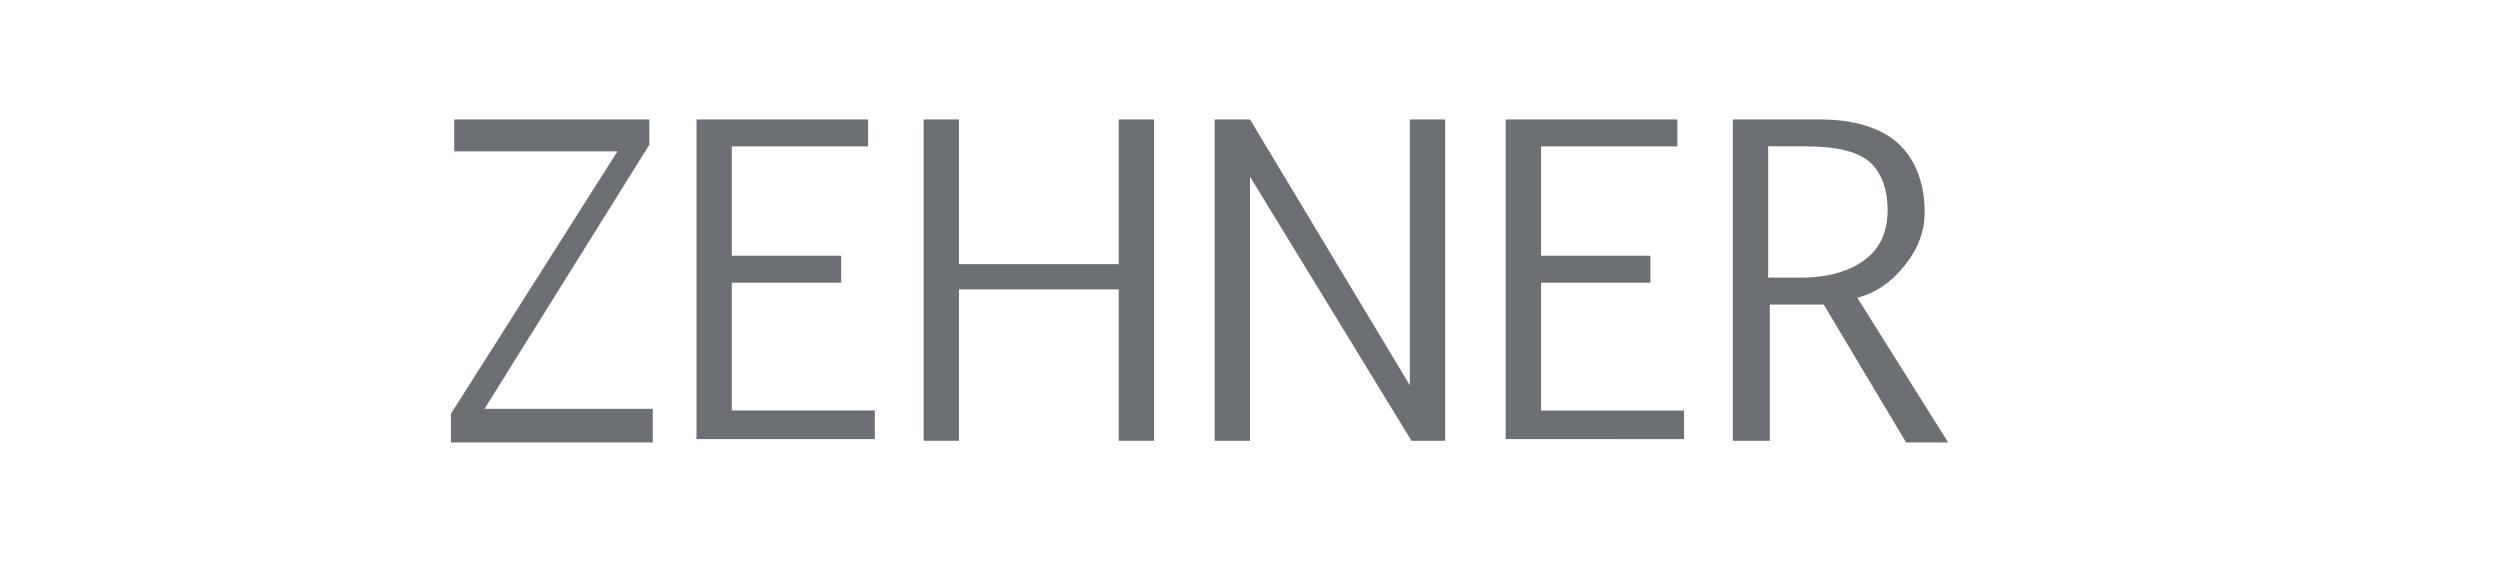
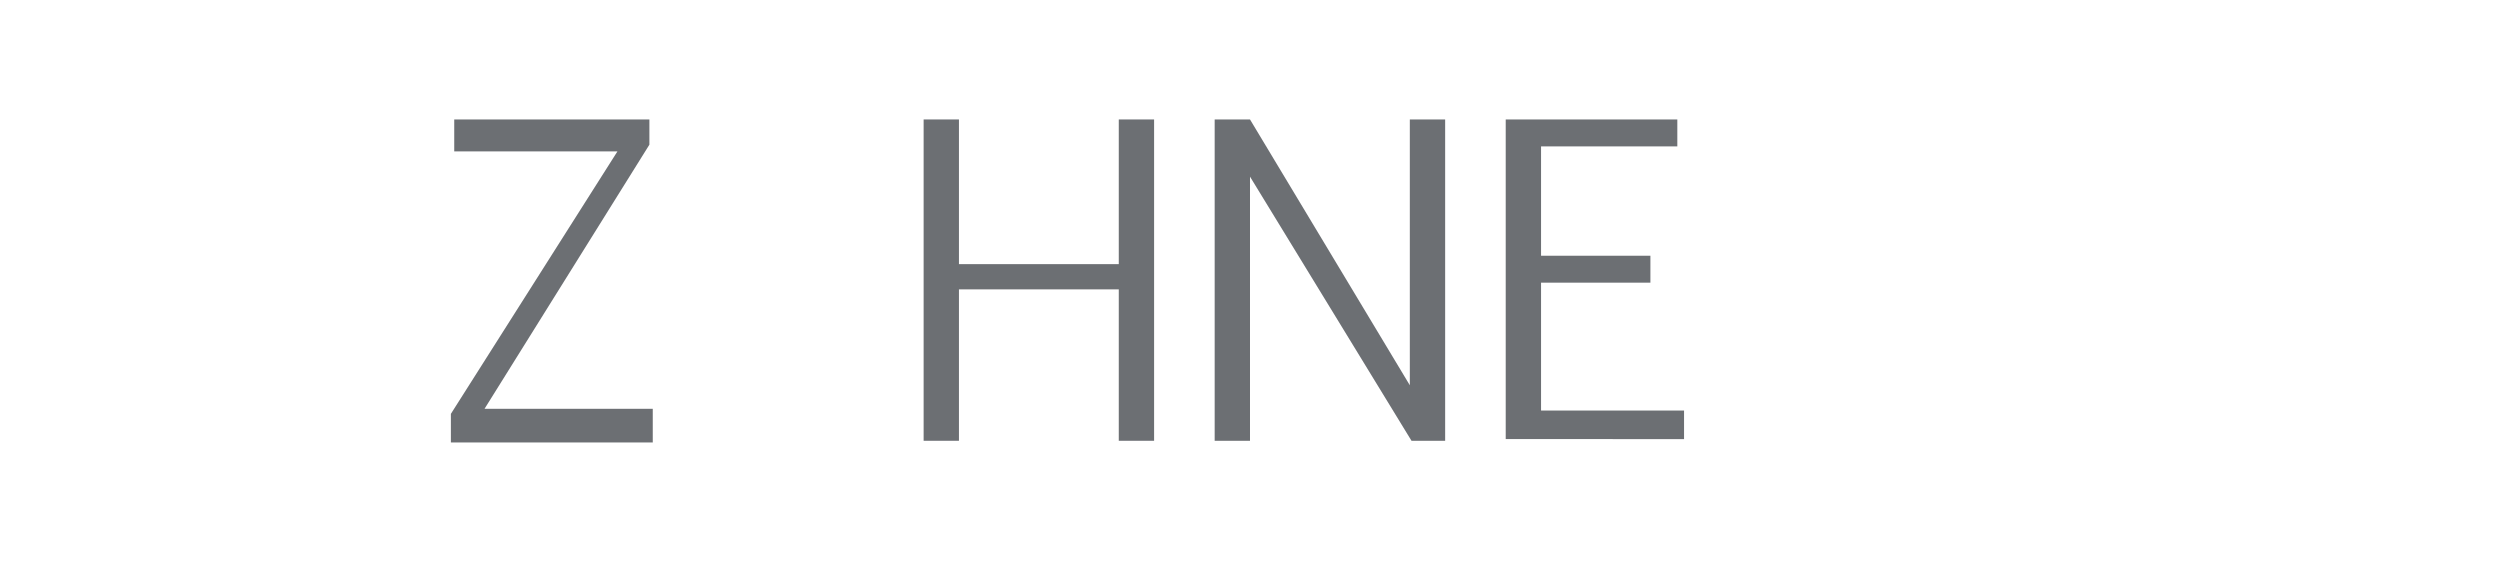
<svg xmlns="http://www.w3.org/2000/svg" version="1.1" id="Layer_1" x="0px" y="0px" viewBox="0 0 148.6 33.6" style="enable-background:new 0 0 148.6 33.6;" xml:space="preserve">
  <style type="text/css">
	.st0{opacity:0.59;}
	.st1{fill:#070C13;}
</style>
  <g class="st0">
    <path class="st1" d="M27,7.1h11.6v1.5l-9.8,15.7h10v2h-12v-1.7L36.7,9H27V7.1z" />
-     <path class="st1" d="M51.6,8.7h-8.1v6.5H50v1.6h-6.5v7.6H52v1.7H41.4V7.1h10.2V8.7z" />
    <path class="st1" d="M54.9,7.1H57v8.6h9.5V7.1h2.1v19.1h-2.1v-9H57v9h-2.1V7.1z" />
    <path class="st1" d="M74.3,10.5v15.7h-2.1l0-19.1h2.1l9.5,15.8V7.1h2.1v19.1h-2L74.3,10.5z" />
    <path class="st1" d="M99.8,8.7h-8.2v6.5h6.5v1.6h-6.5v7.6h8.5v1.7H89.5V7.1h10.2V8.7z" />
-     <path class="st1" d="M105.1,26.2h-2.1V7.1h5.2c2,0,3.6,0.5,4.6,1.4c1,0.9,1.6,2.3,1.6,4.1c0,1.2-0.4,2.2-1.2,3.2   c-0.8,1-1.7,1.6-2.8,1.9l5.4,8.6h-2.5l-4.9-8.2c-0.1,0-1.2,0-3.2,0V26.2z M105.1,16.5h2c1.6,0,2.9-0.4,3.8-1.1   c0.9-0.7,1.3-1.7,1.3-2.9c0-1.3-0.4-2.3-1.1-2.9c-0.7-0.6-2-0.9-3.7-0.9h-2.3V16.5z" />
  </g>
</svg>